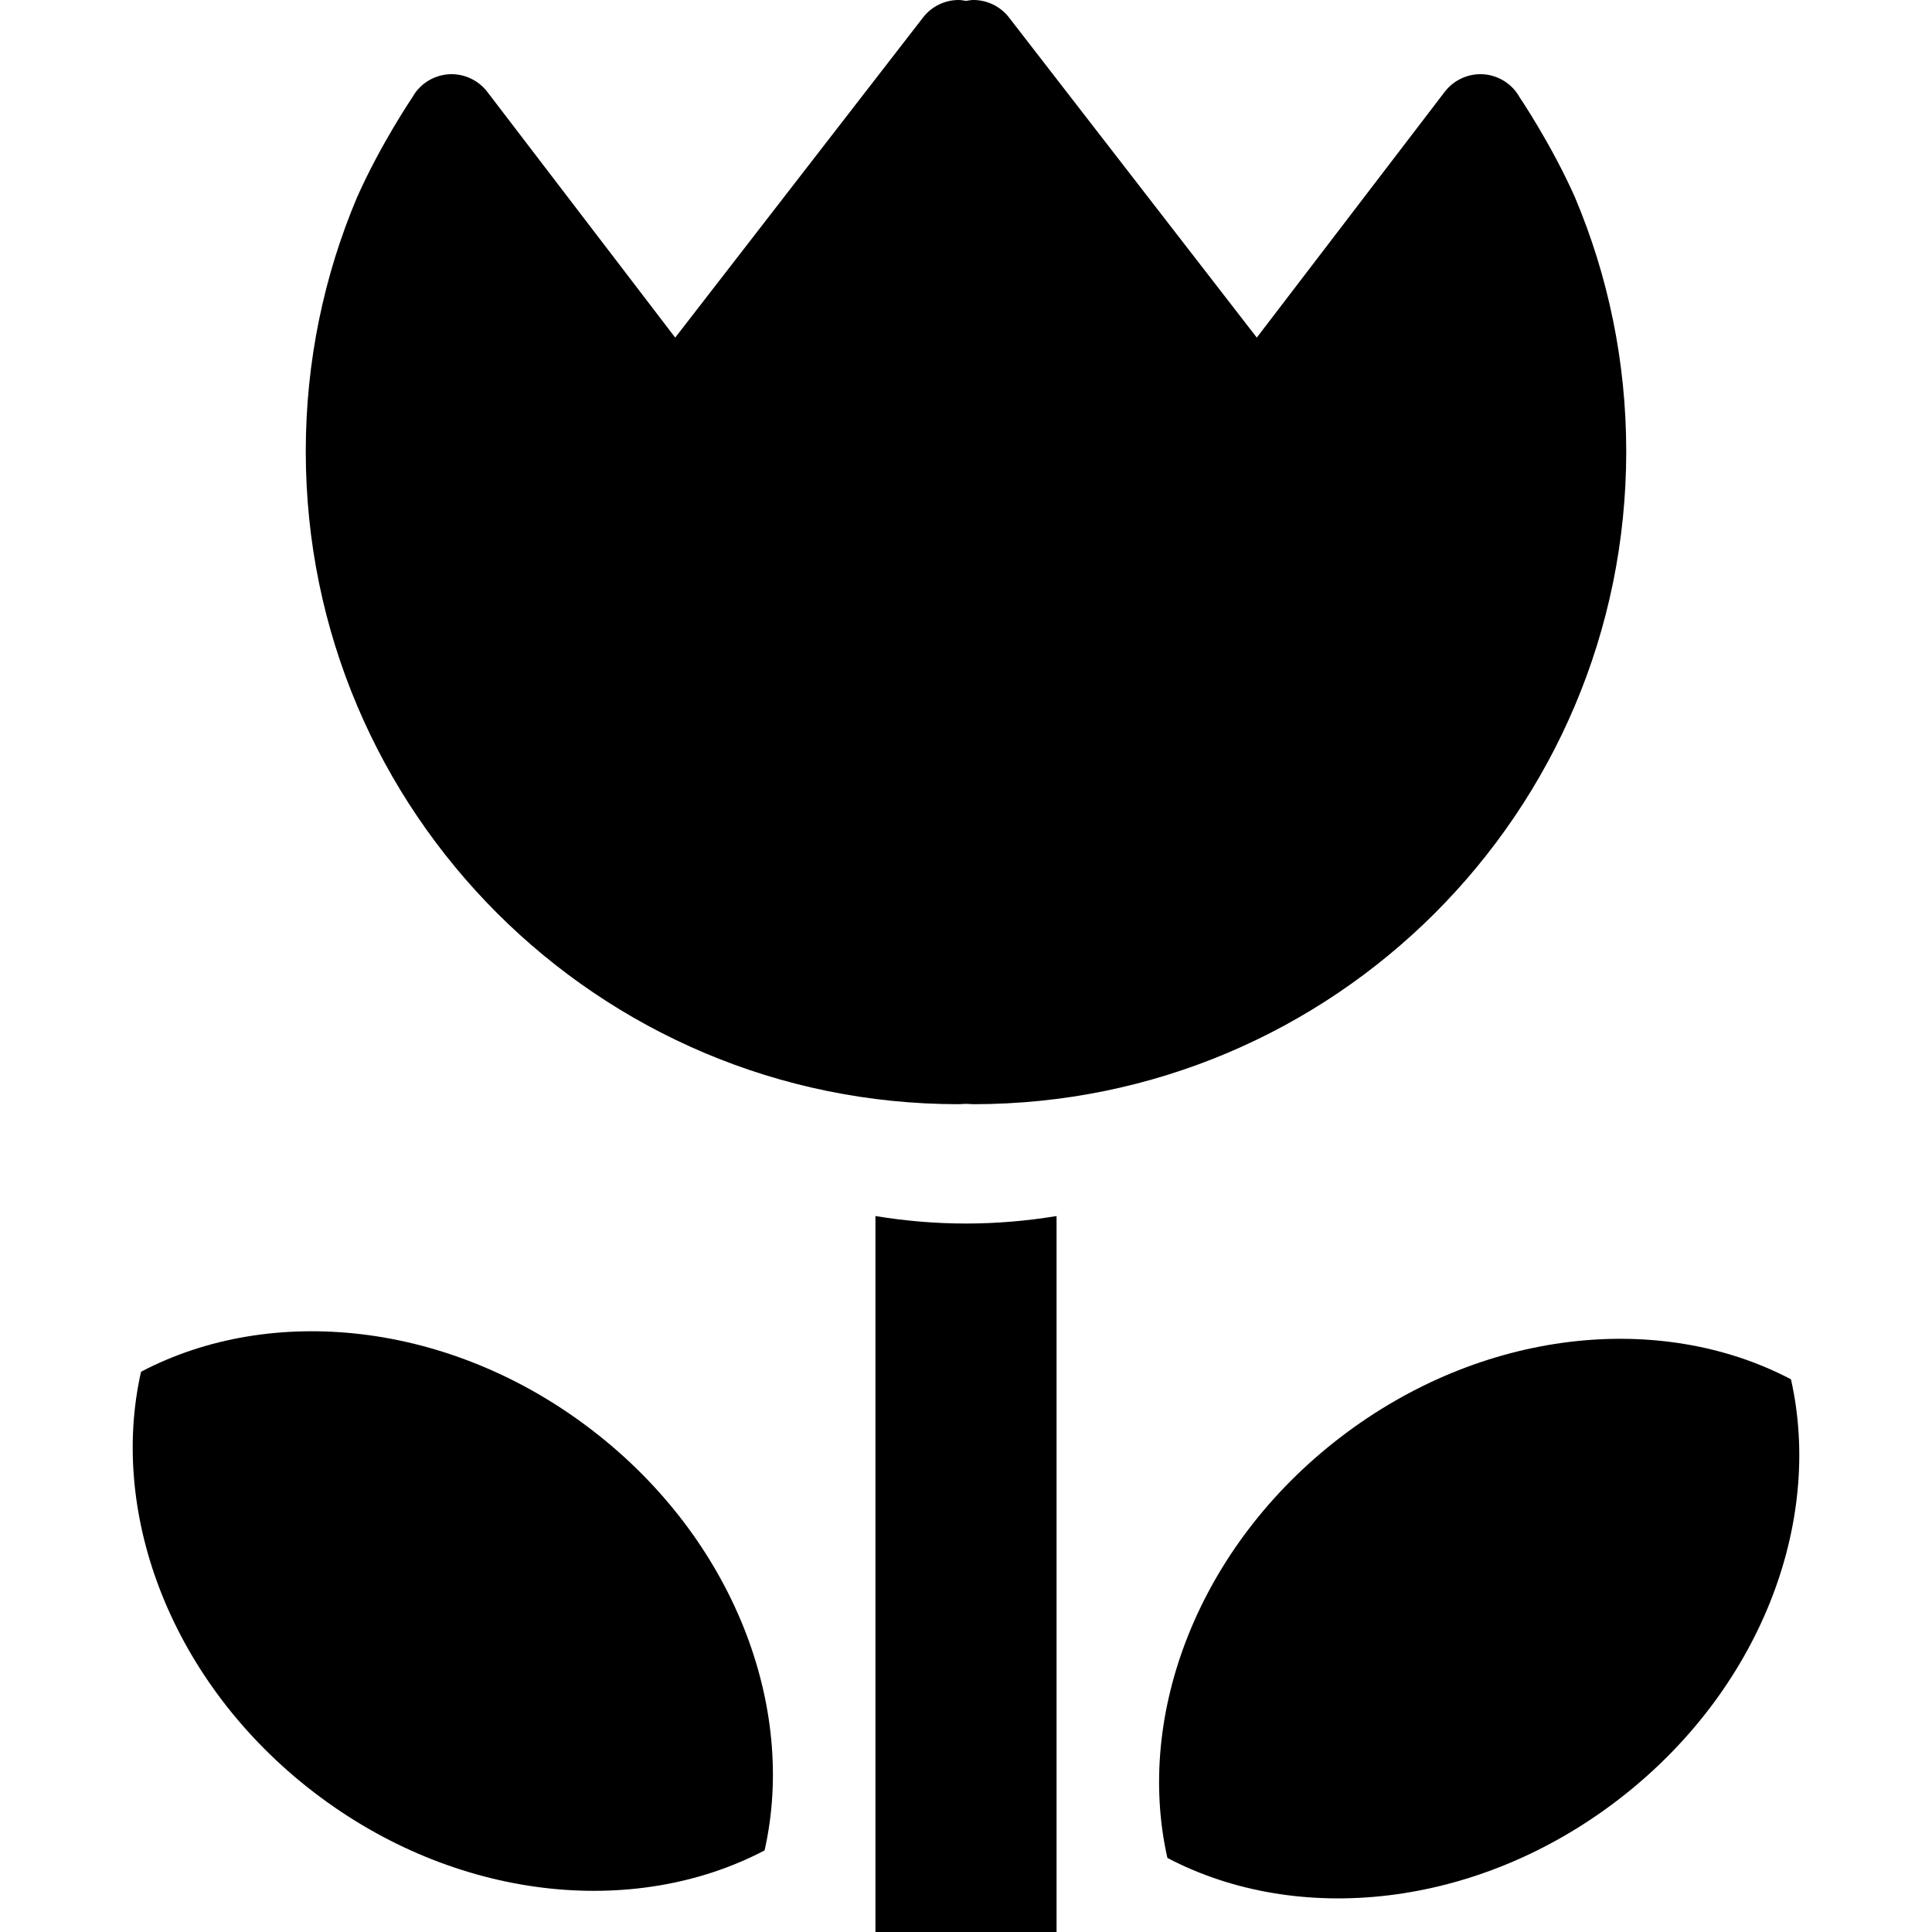
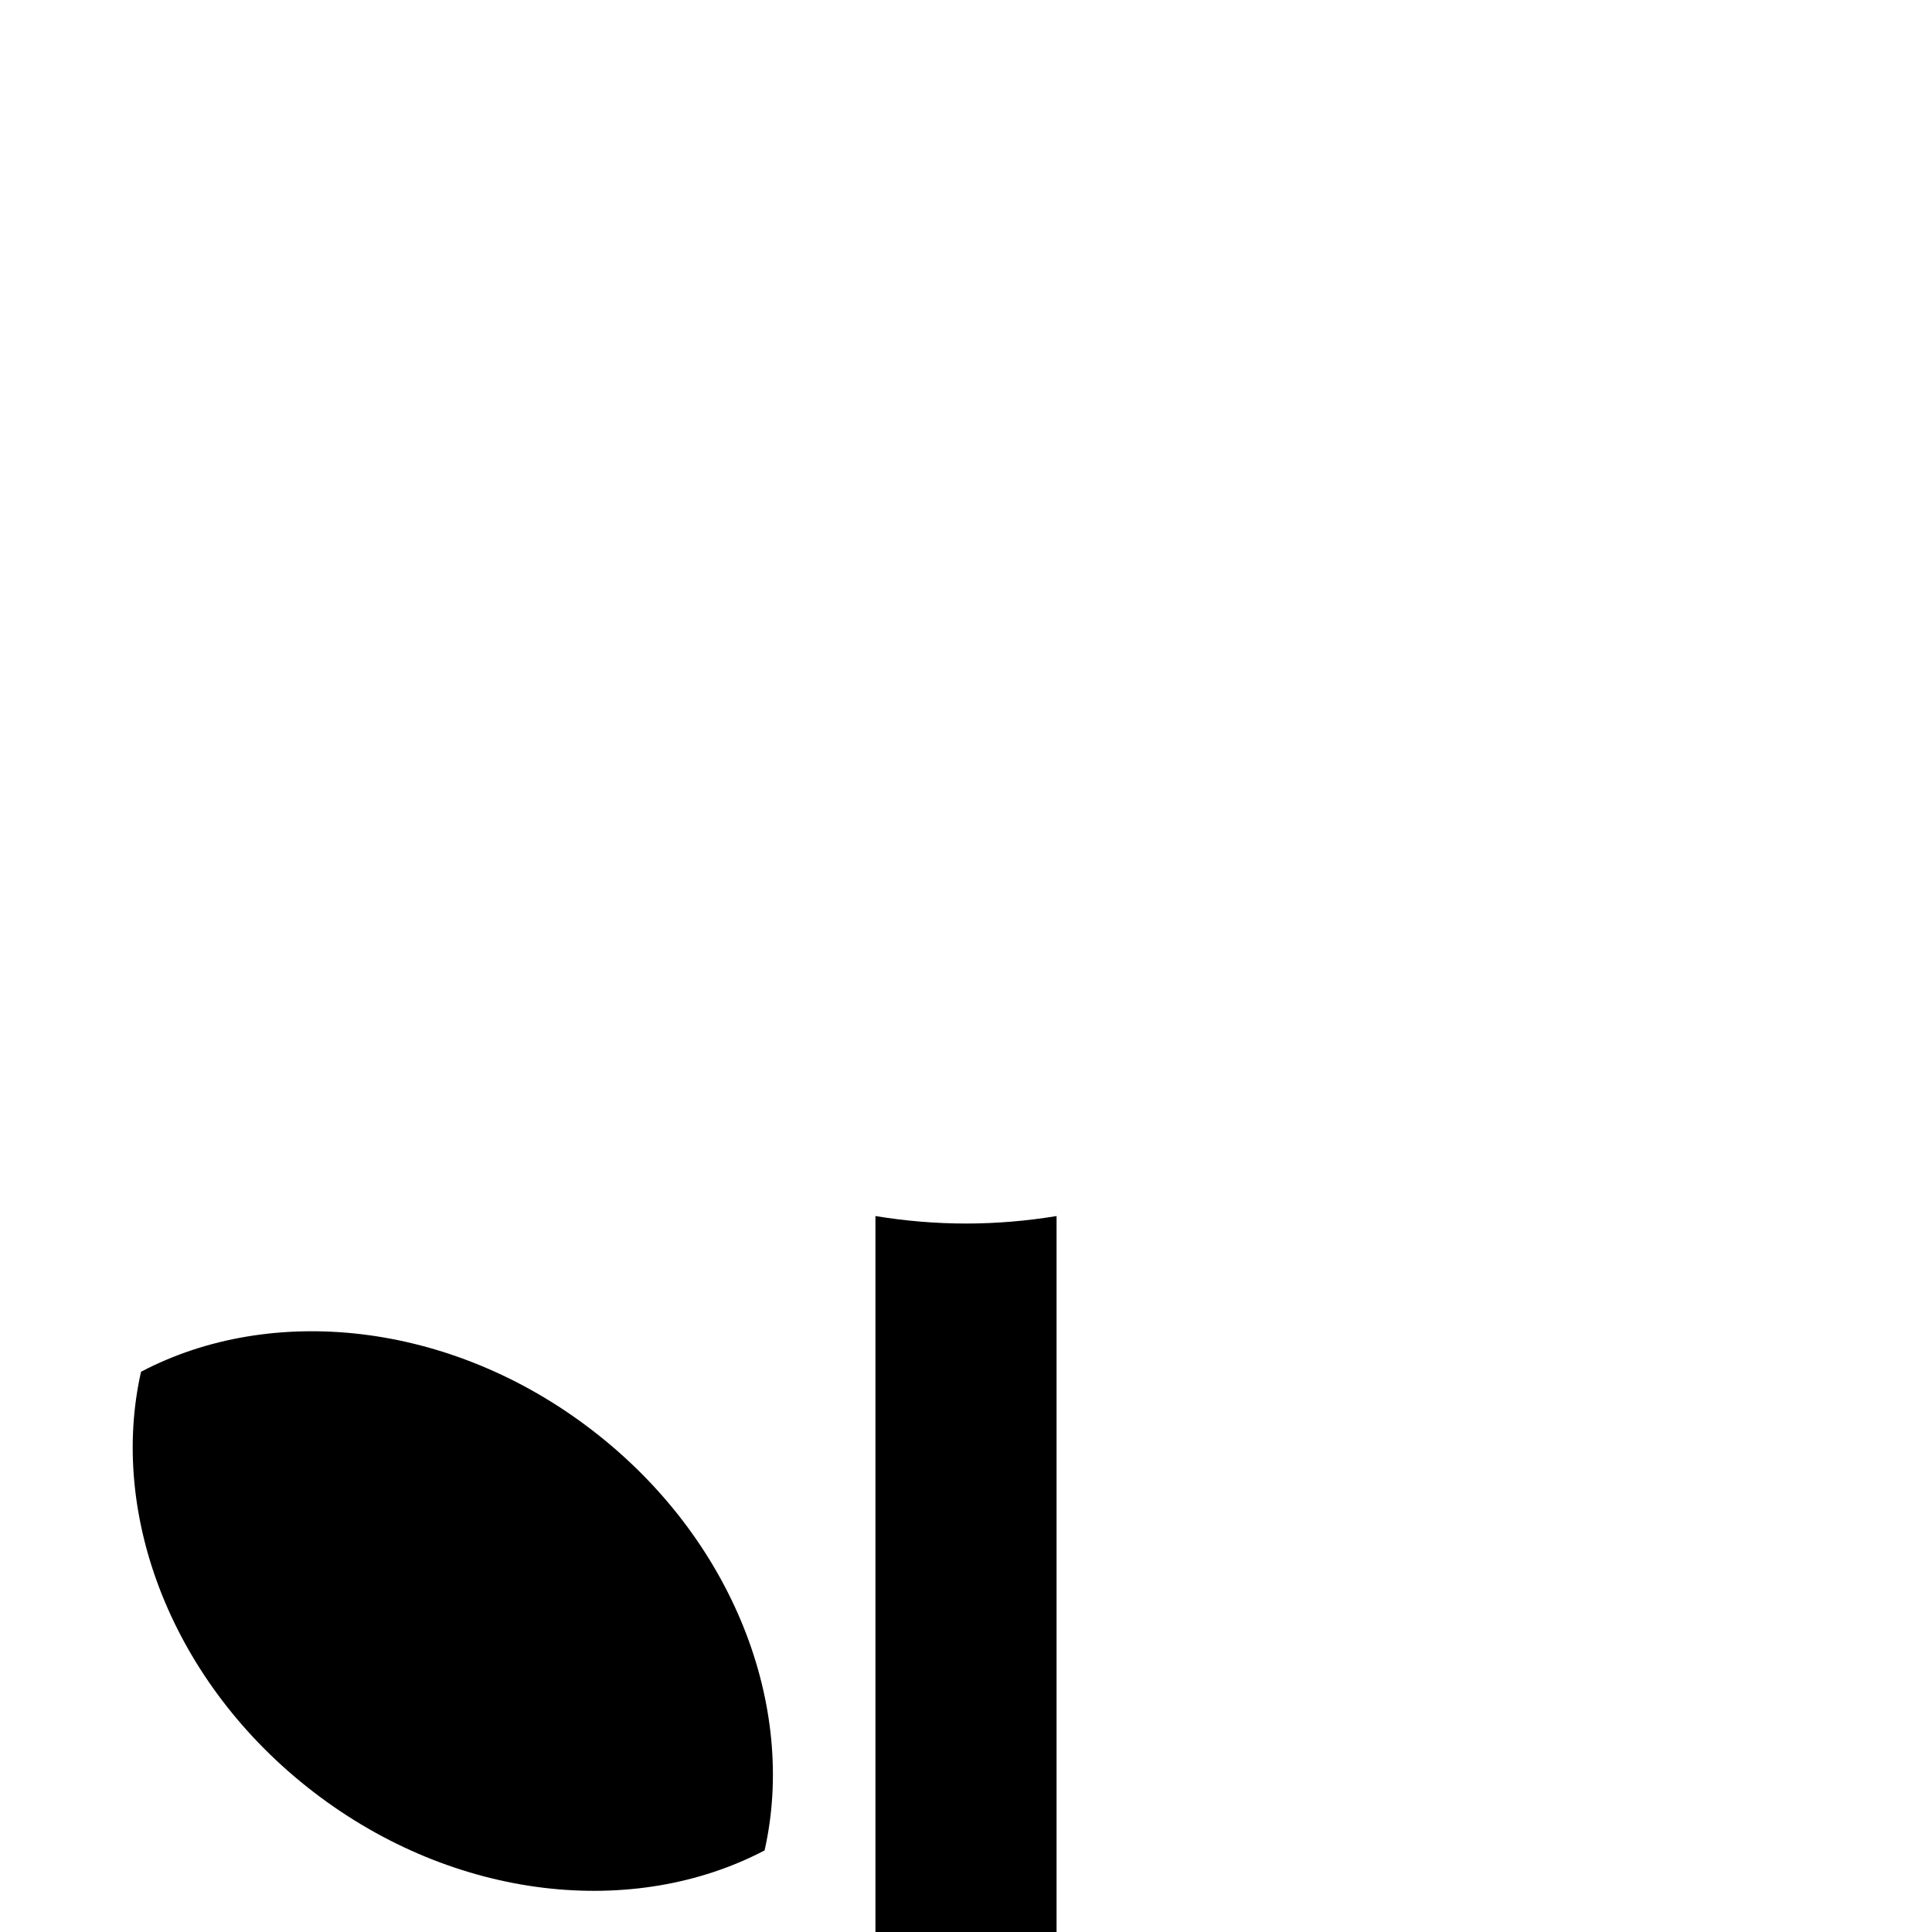
<svg xmlns="http://www.w3.org/2000/svg" version="1.1" id="_x32_" width="800px" height="800px" viewBox="0 0 512 512" xml:space="preserve">
  <style type="text/css">

	.st0{fill:#000000;}

</style>
  <g>
-     <path class="st0" d="M254.031,292.625c0.672,0,1.313-0.094,1.969-0.094c0.672,0,1.313,0.094,1.969,0.094   c95.547,0,173-77.453,173-173c0-23.875-4.844-46.641-13.594-67.344c-6.25-14.078-14.641-26.469-14.641-26.469   c-1.953-3.531-5.531-5.813-9.547-6.125c-4-0.281-7.891,1.469-10.328,4.656l-49.797,65.125L267.391,4.625   C265.125,1.719,261.656,0,257.969,0c-0.672,0-1.313,0.125-1.969,0.234C255.359,0.125,254.703,0,254.031,0   c-3.688,0-7.156,1.719-9.406,4.625l-65.688,84.844l-49.797-65.125c-2.438-3.188-6.328-4.938-10.328-4.656   c-4.016,0.313-7.594,2.594-9.547,6.125c0,0-8.391,12.391-14.641,26.469c-8.75,20.703-13.594,43.469-13.594,67.344   C81.031,215.172,158.484,292.625,254.031,292.625z" />
    <path class="st0" d="M156.844,378.953c-37.594-28.875-84.953-33.578-119.469-15.422c-8.594,38.031,8.188,82.563,45.781,111.422   s84.938,33.547,119.469,15.422C211.219,452.344,194.453,407.813,156.844,378.953z" />
-     <path class="st0" d="M474.625,365.531c-34.516-18.156-81.875-13.453-119.469,15.422c-37.594,28.859-54.375,73.391-45.781,111.422   c34.531,18.125,81.875,13.438,119.469-15.422S483.219,403.563,474.625,365.531z" />
    <path class="st0" d="M232,322.266V512h48V322.266c-7.813,1.281-15.828,1.984-24,1.984S239.813,323.547,232,322.266z" />
  </g>
</svg>